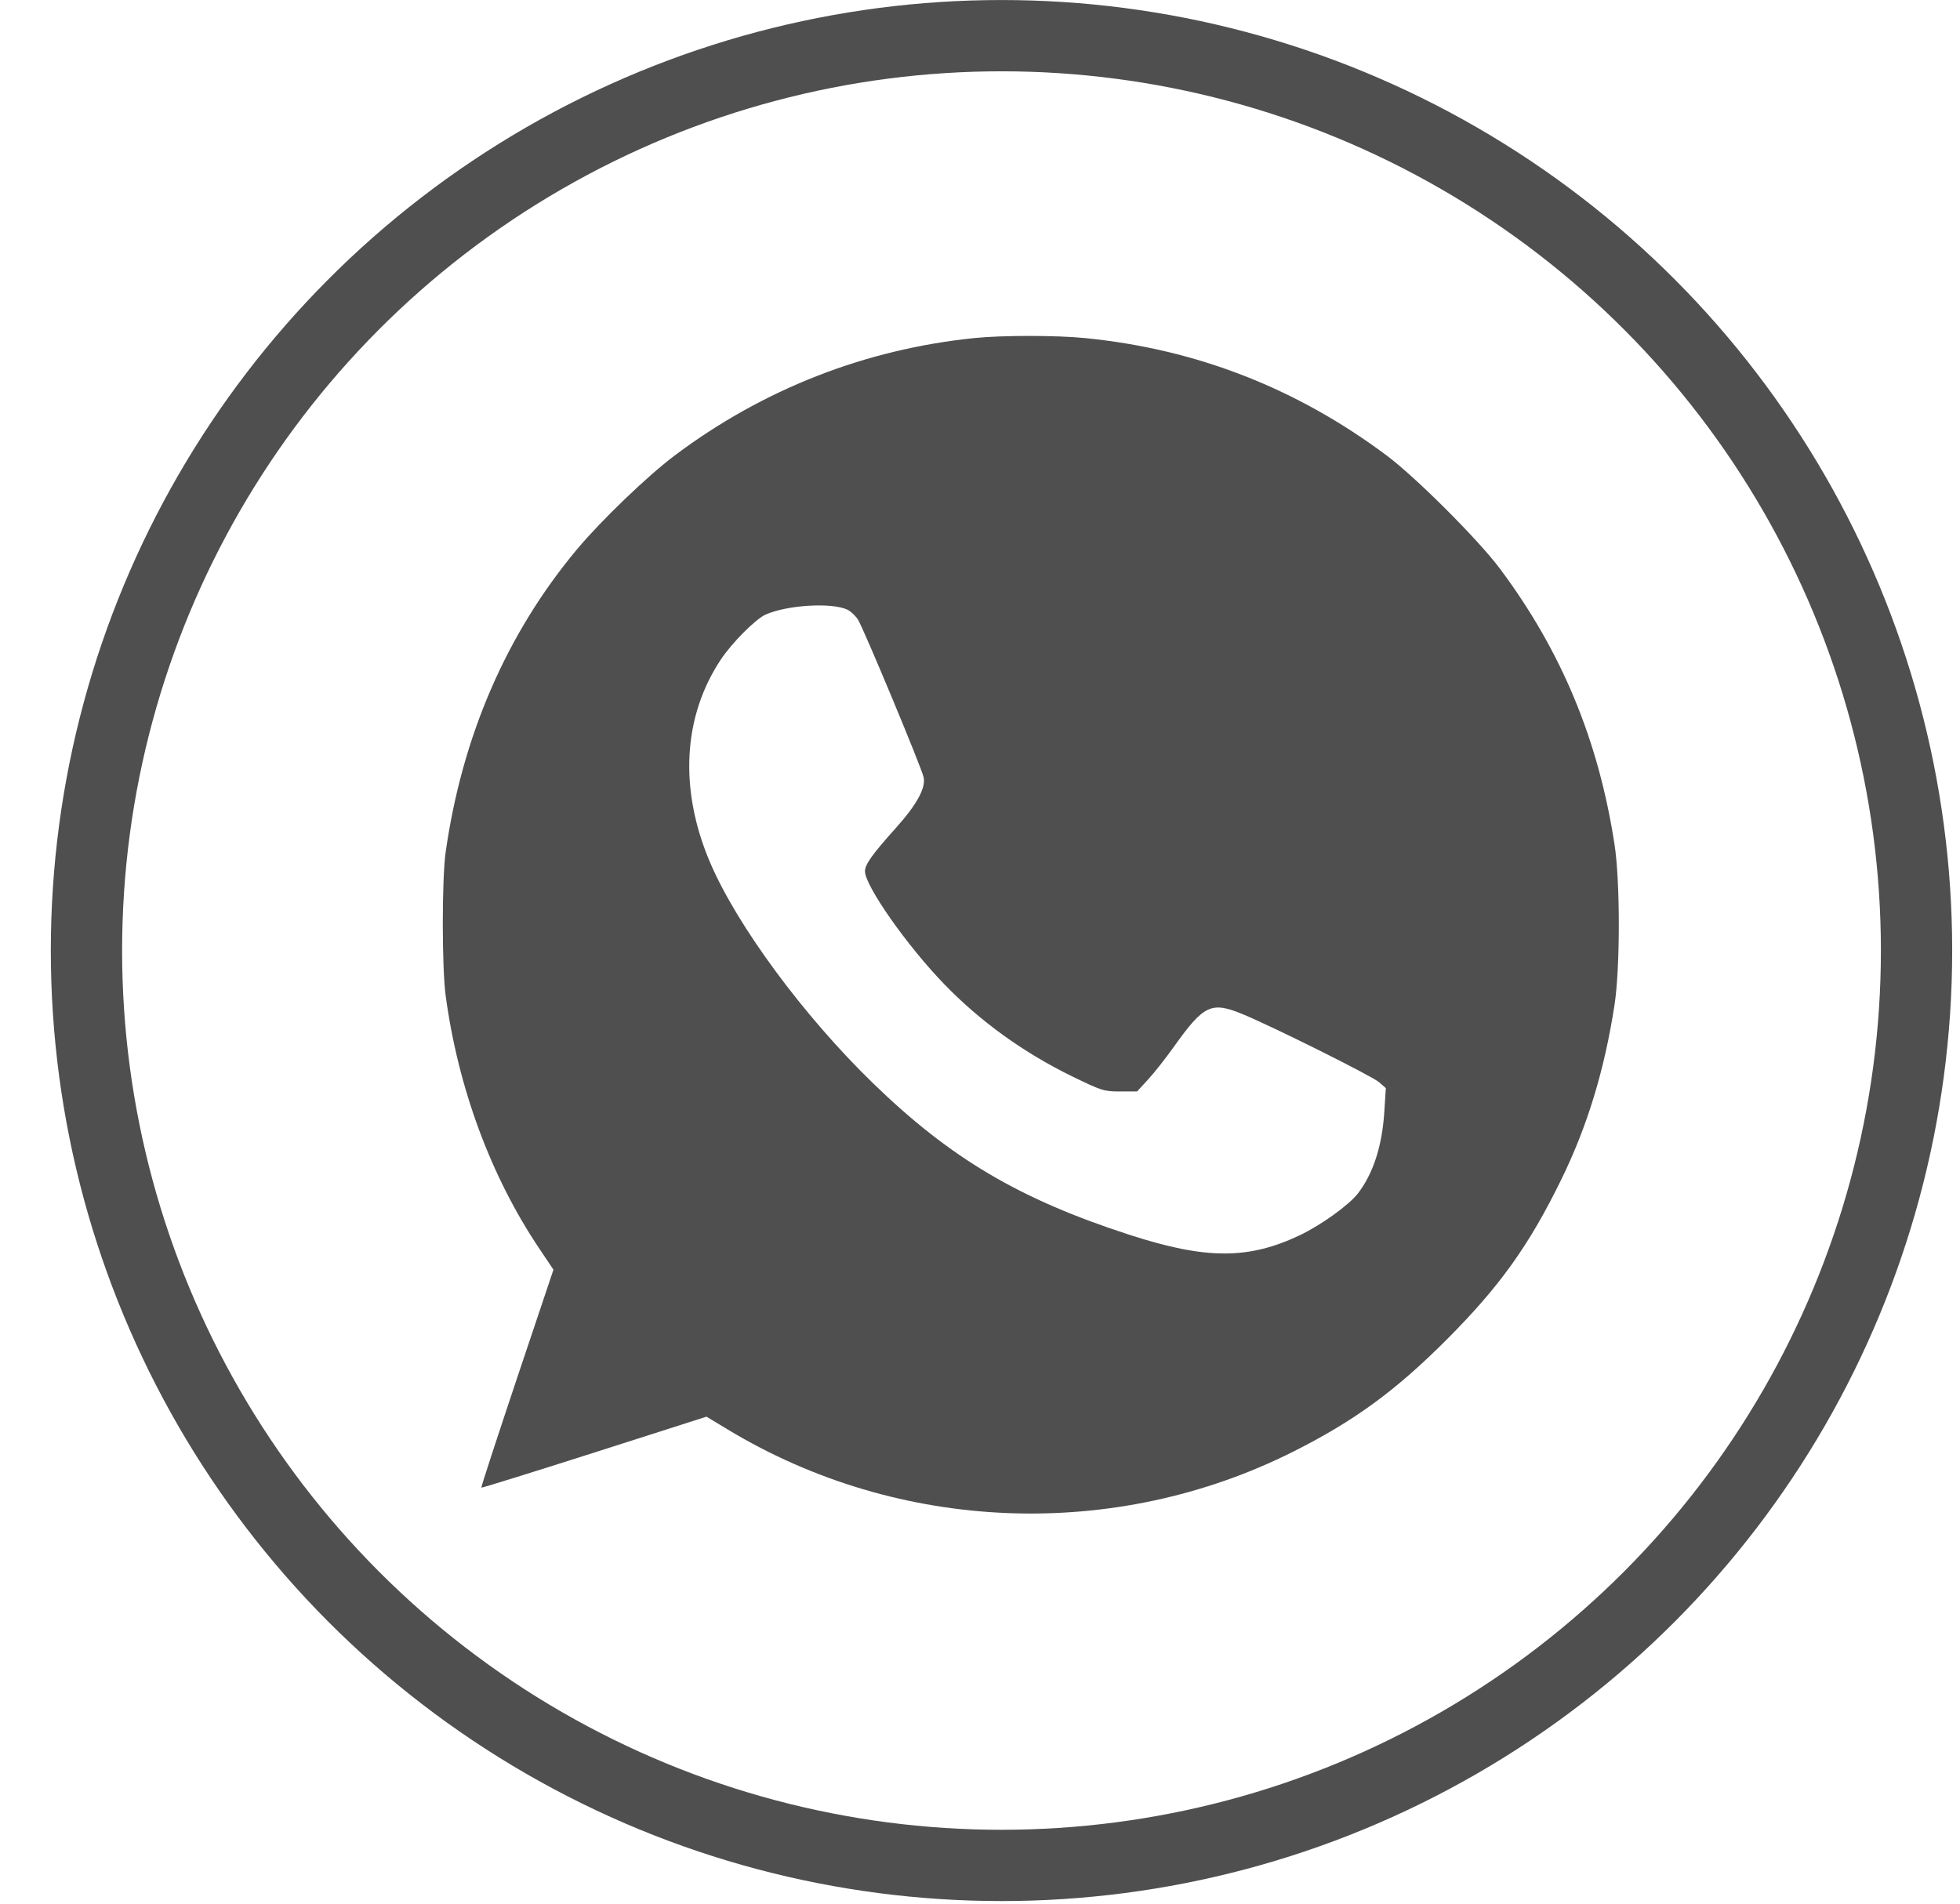
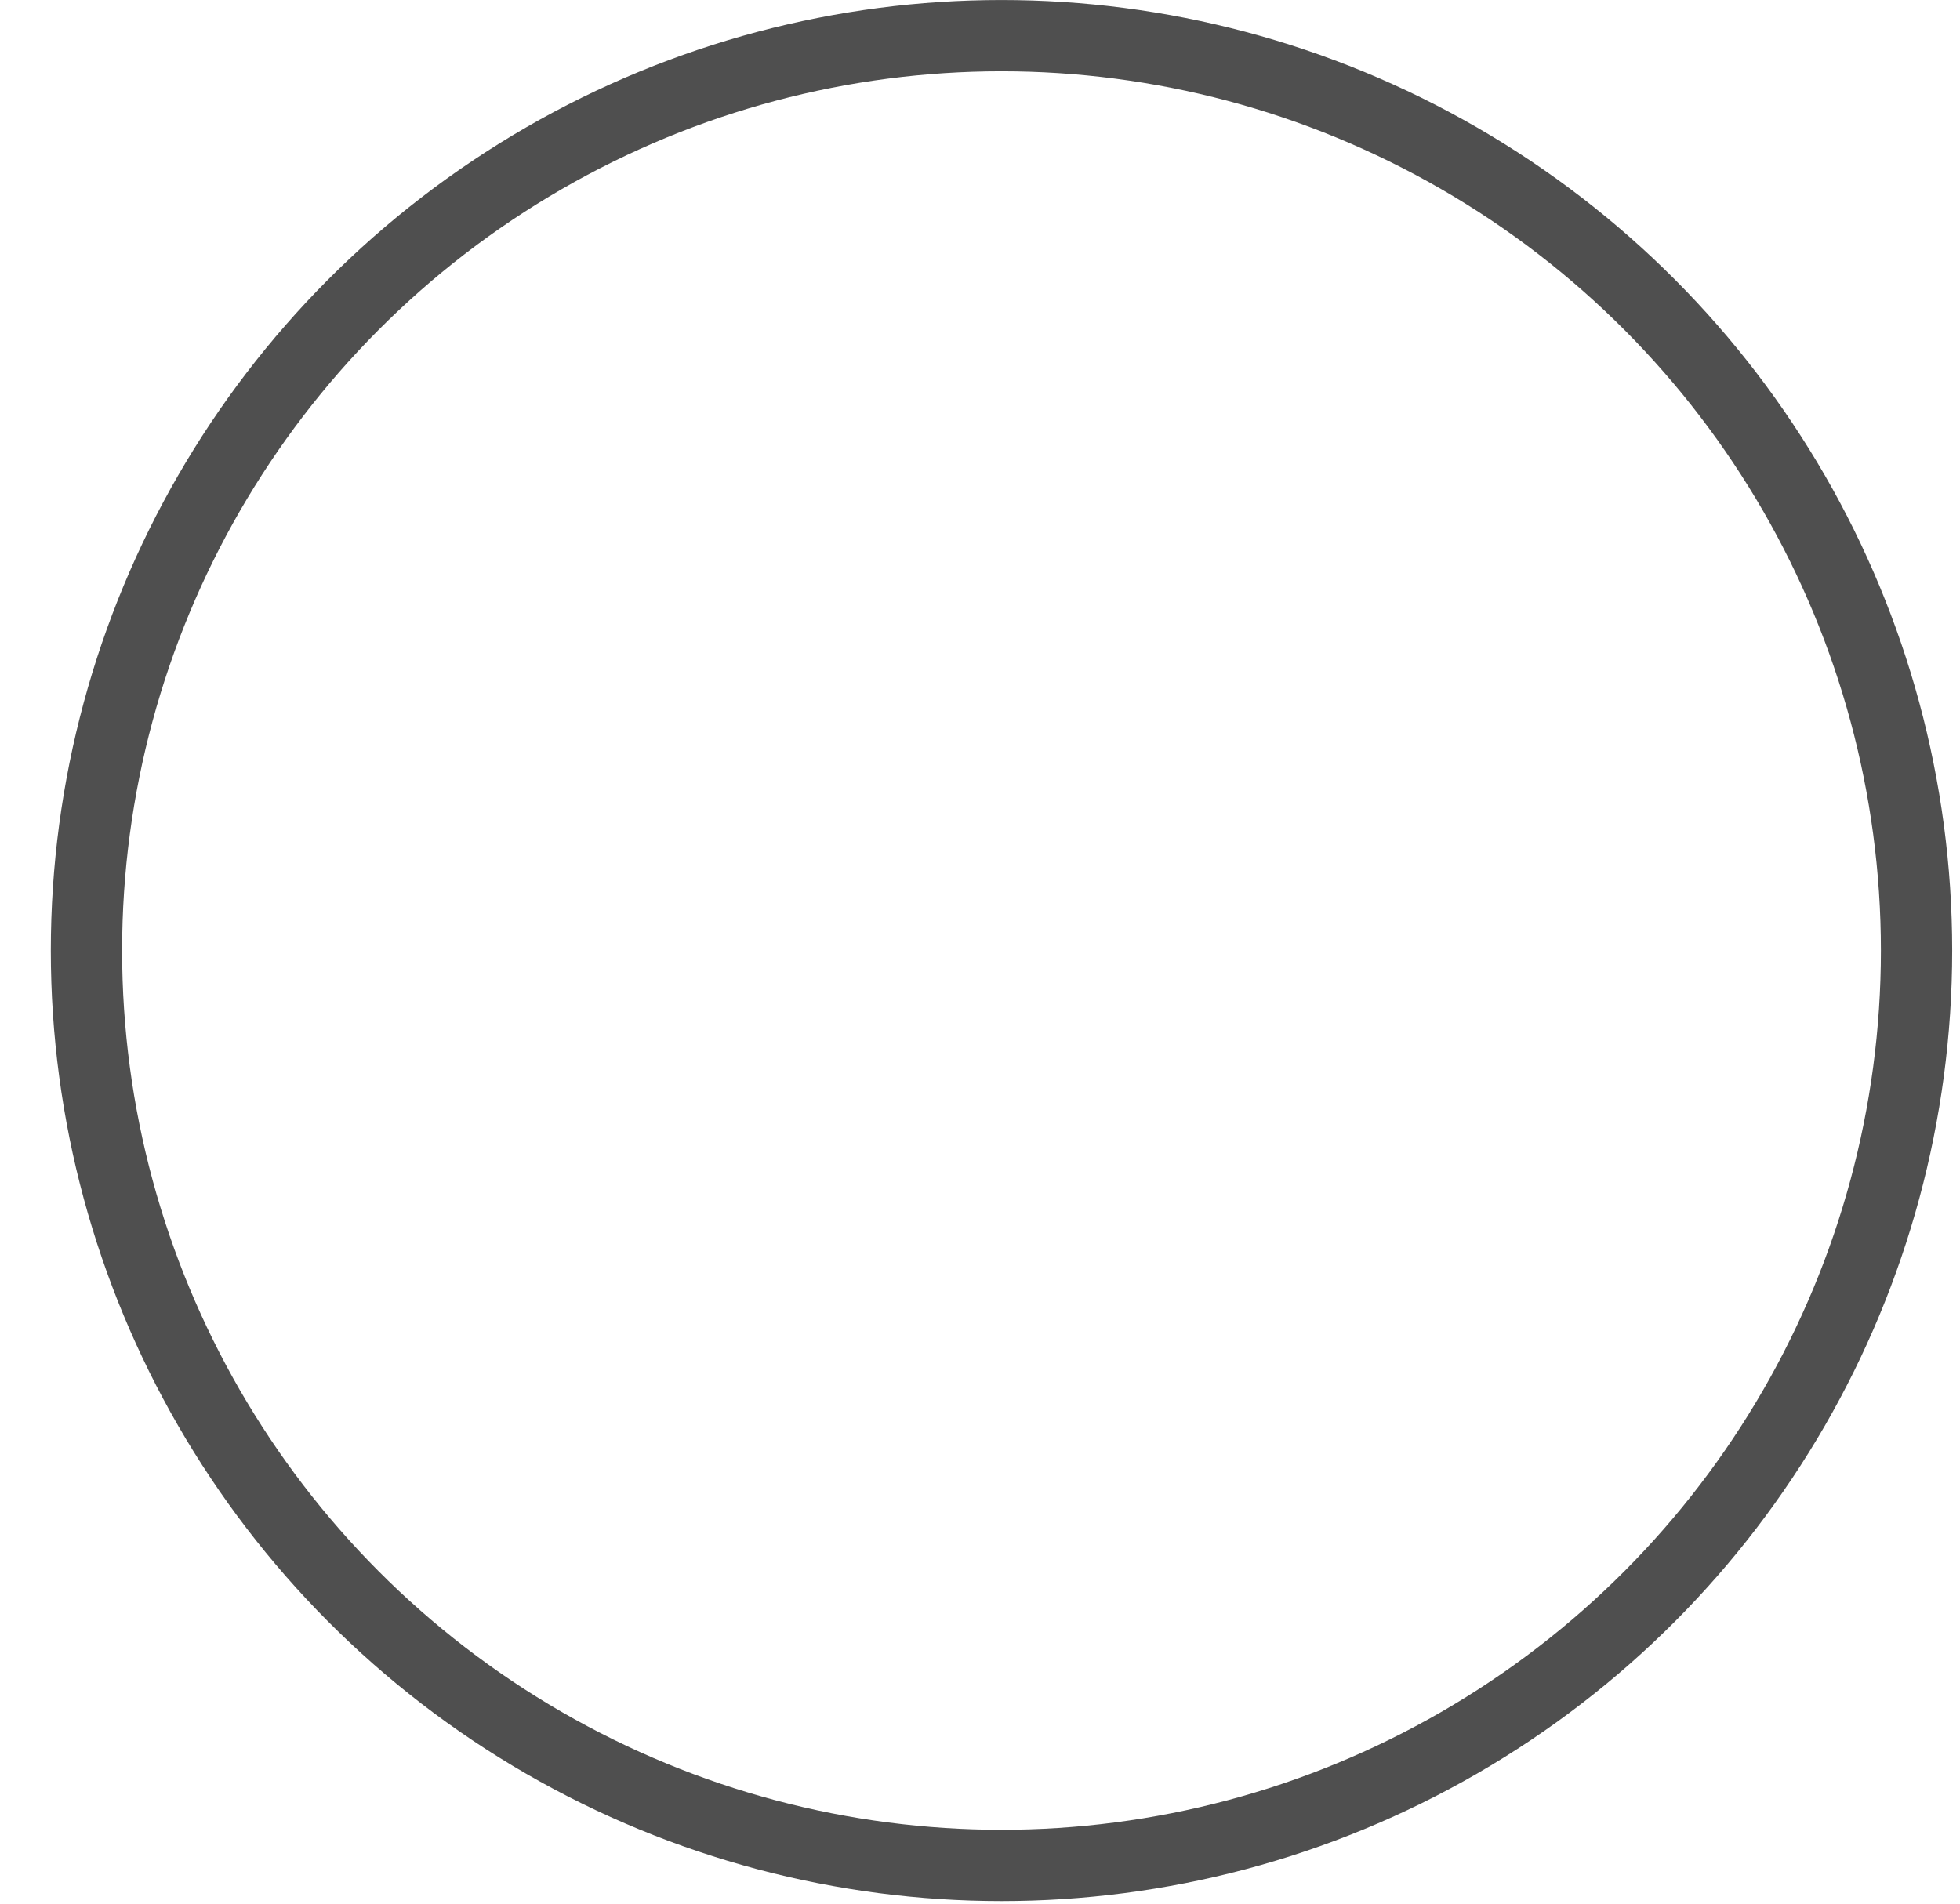
<svg xmlns="http://www.w3.org/2000/svg" width="35" height="34" viewBox="0 0 35 34" fill="none">
  <circle cx="17.884" cy="16.977" r="16.34" stroke="#4F4F4F" stroke-width="1.273" />
-   <path fill-rule="evenodd" clip-rule="evenodd" d="M17.398 6.038C15.445 6.238 13.622 6.953 12.047 8.136C11.558 8.504 10.733 9.297 10.301 9.814C9.046 11.317 8.253 13.147 7.958 15.22C7.89 15.702 7.89 17.282 7.959 17.789C8.182 19.431 8.762 21.002 9.621 22.286L9.883 22.677L9.232 24.617C8.875 25.683 8.588 26.562 8.595 26.57C8.603 26.577 9.51 26.295 10.612 25.943L12.616 25.302L12.993 25.53C16.058 27.382 19.904 27.532 23.101 25.923C24.183 25.378 24.915 24.844 25.825 23.934C26.774 22.985 27.301 22.25 27.876 21.075C28.344 20.121 28.65 19.117 28.83 17.953C28.933 17.29 28.933 15.739 28.83 15.076C28.542 13.213 27.883 11.627 26.784 10.156C26.397 9.638 25.281 8.523 24.763 8.136C23.15 6.931 21.36 6.234 19.374 6.038C18.866 5.987 17.89 5.987 17.398 6.038ZM15.128 10.887C15.191 10.916 15.278 10.998 15.322 11.069C15.427 11.238 16.455 13.707 16.493 13.88C16.535 14.072 16.374 14.368 15.997 14.788C15.571 15.264 15.446 15.44 15.446 15.562C15.446 15.82 16.199 16.894 16.86 17.576C17.507 18.245 18.282 18.803 19.145 19.224C19.675 19.482 19.713 19.494 20.002 19.494H20.305L20.502 19.279C20.611 19.161 20.815 18.902 20.956 18.704C21.499 17.941 21.63 17.88 22.202 18.118C22.759 18.35 24.508 19.223 24.627 19.329L24.747 19.434L24.72 19.855C24.682 20.464 24.524 20.954 24.252 21.311C24.094 21.518 23.597 21.877 23.214 22.06C22.294 22.498 21.536 22.497 20.172 22.055C18.206 21.418 16.977 20.692 15.595 19.352C14.353 18.148 13.158 16.528 12.678 15.399C12.124 14.097 12.194 12.798 12.873 11.778C13.073 11.477 13.498 11.052 13.674 10.975C14.065 10.805 14.845 10.758 15.128 10.887Z" fill="#4F4F4F" />
</svg>